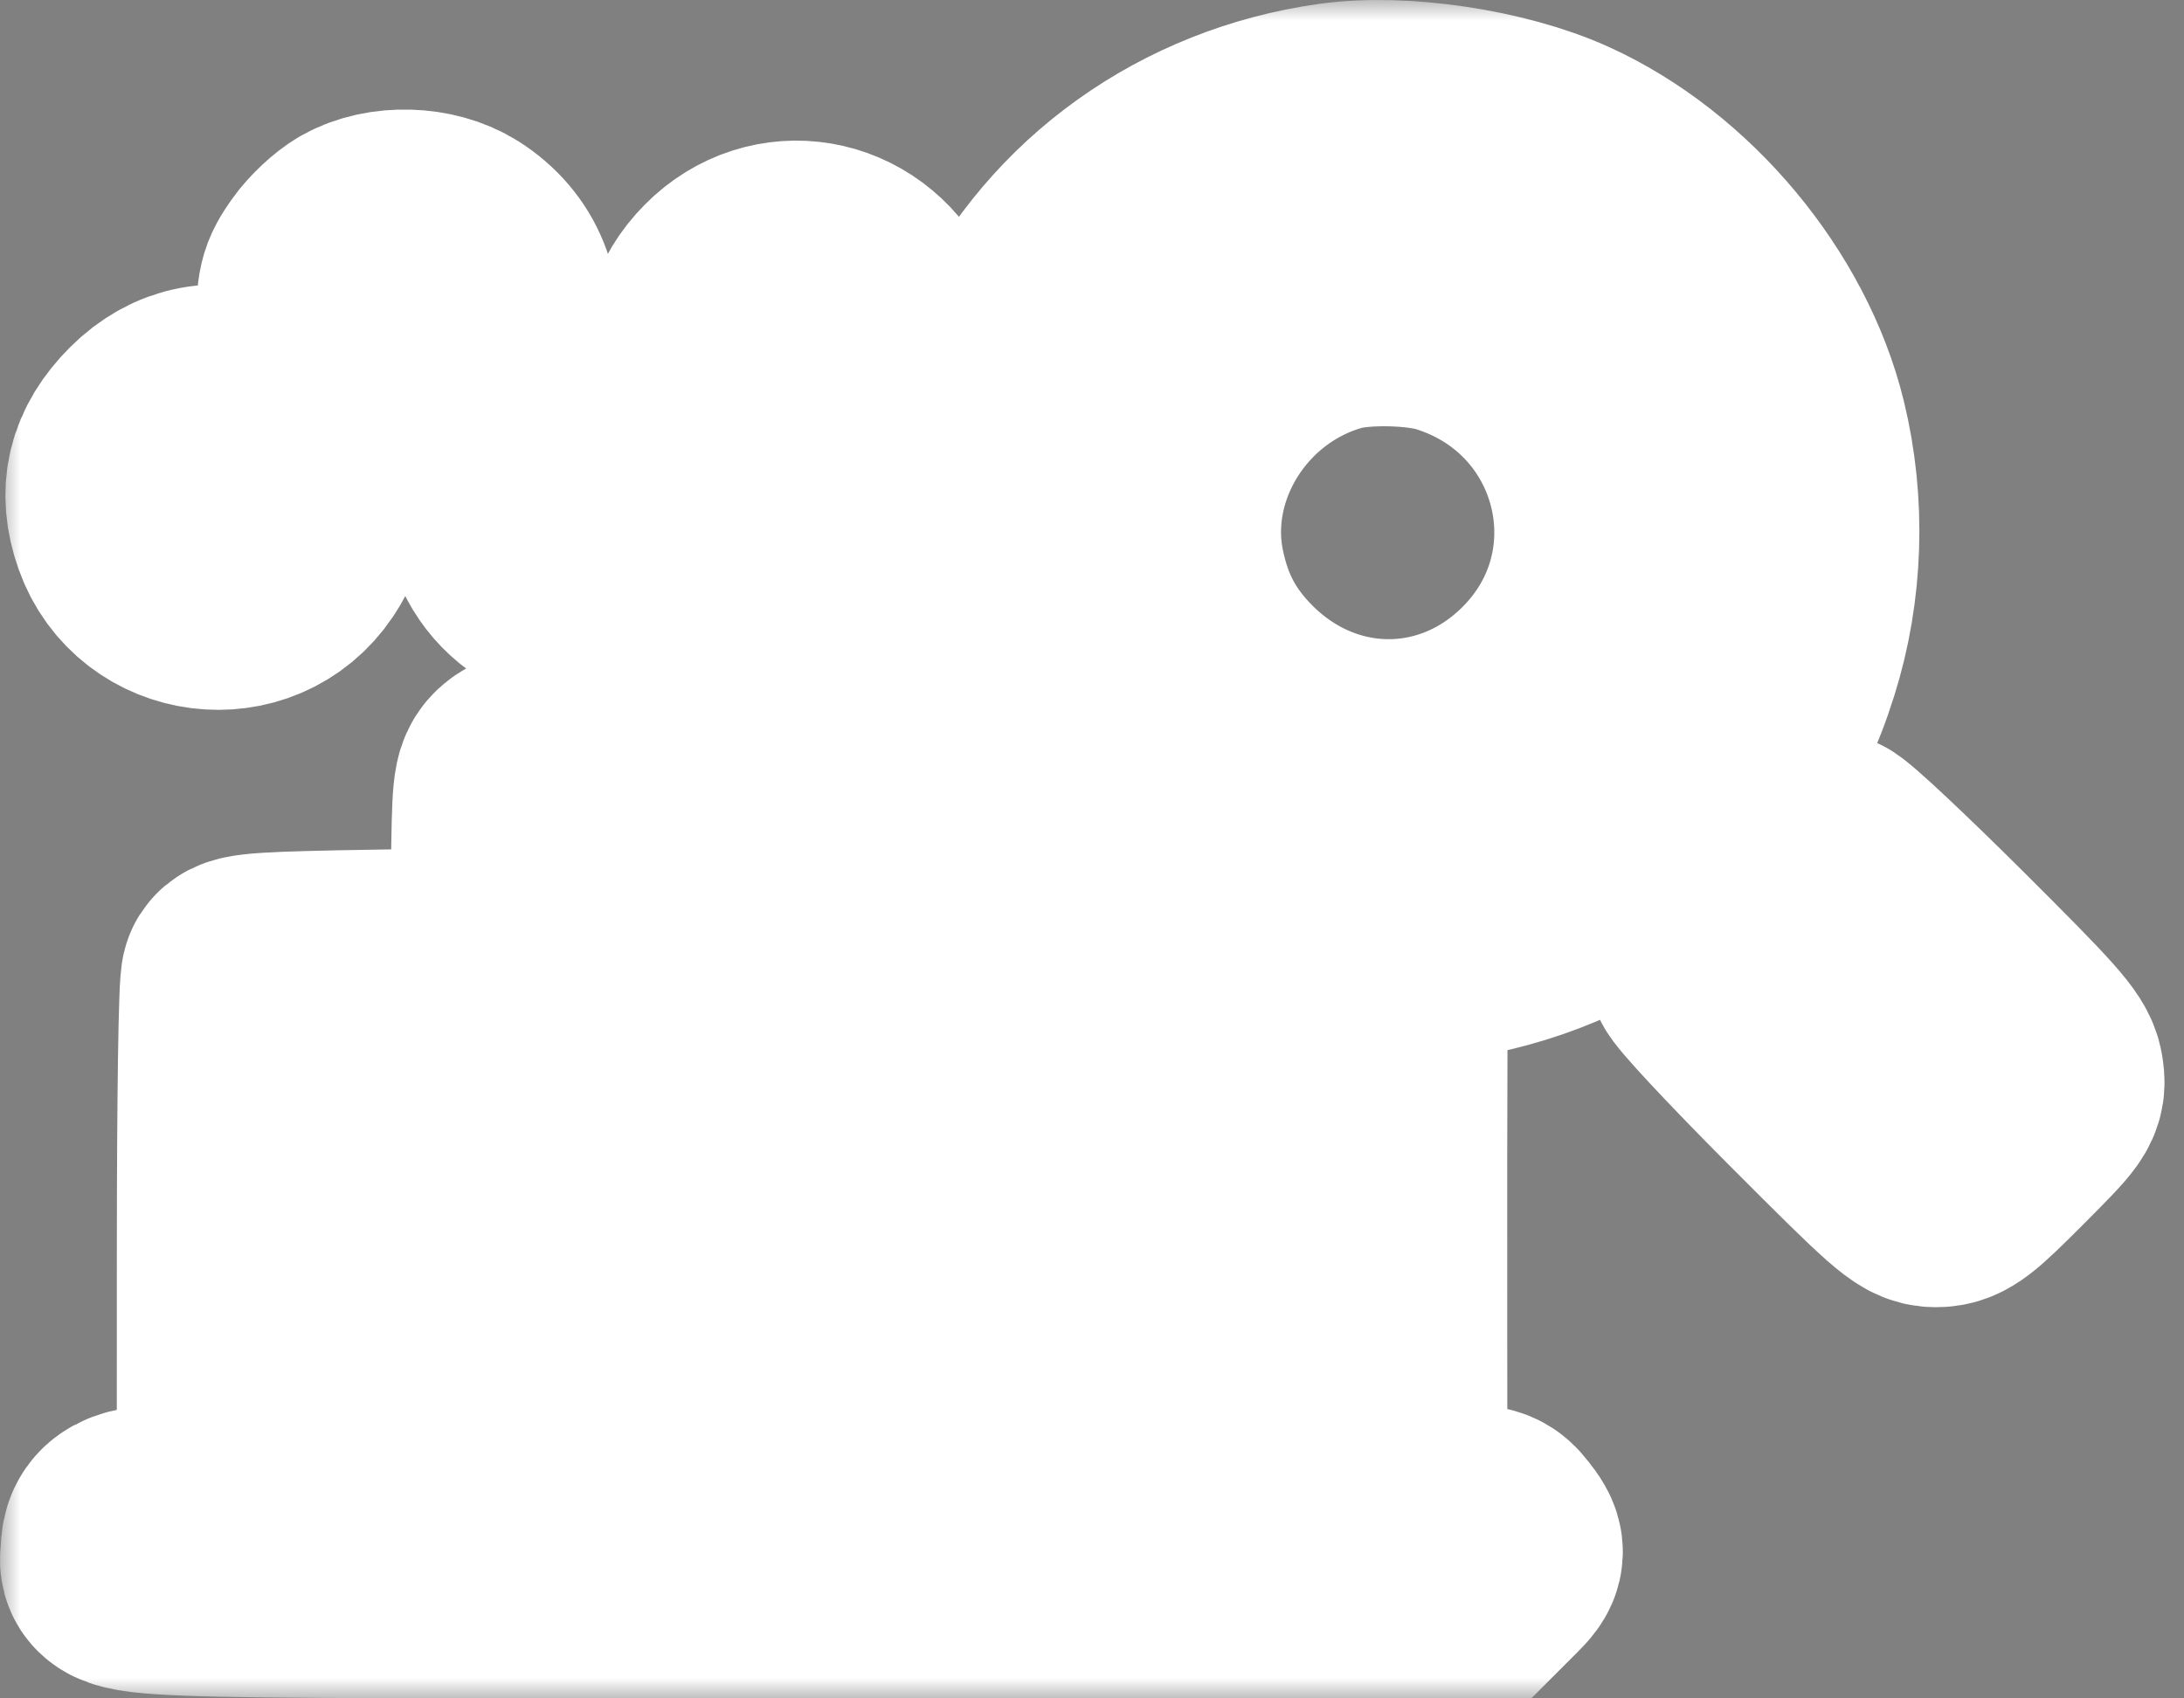
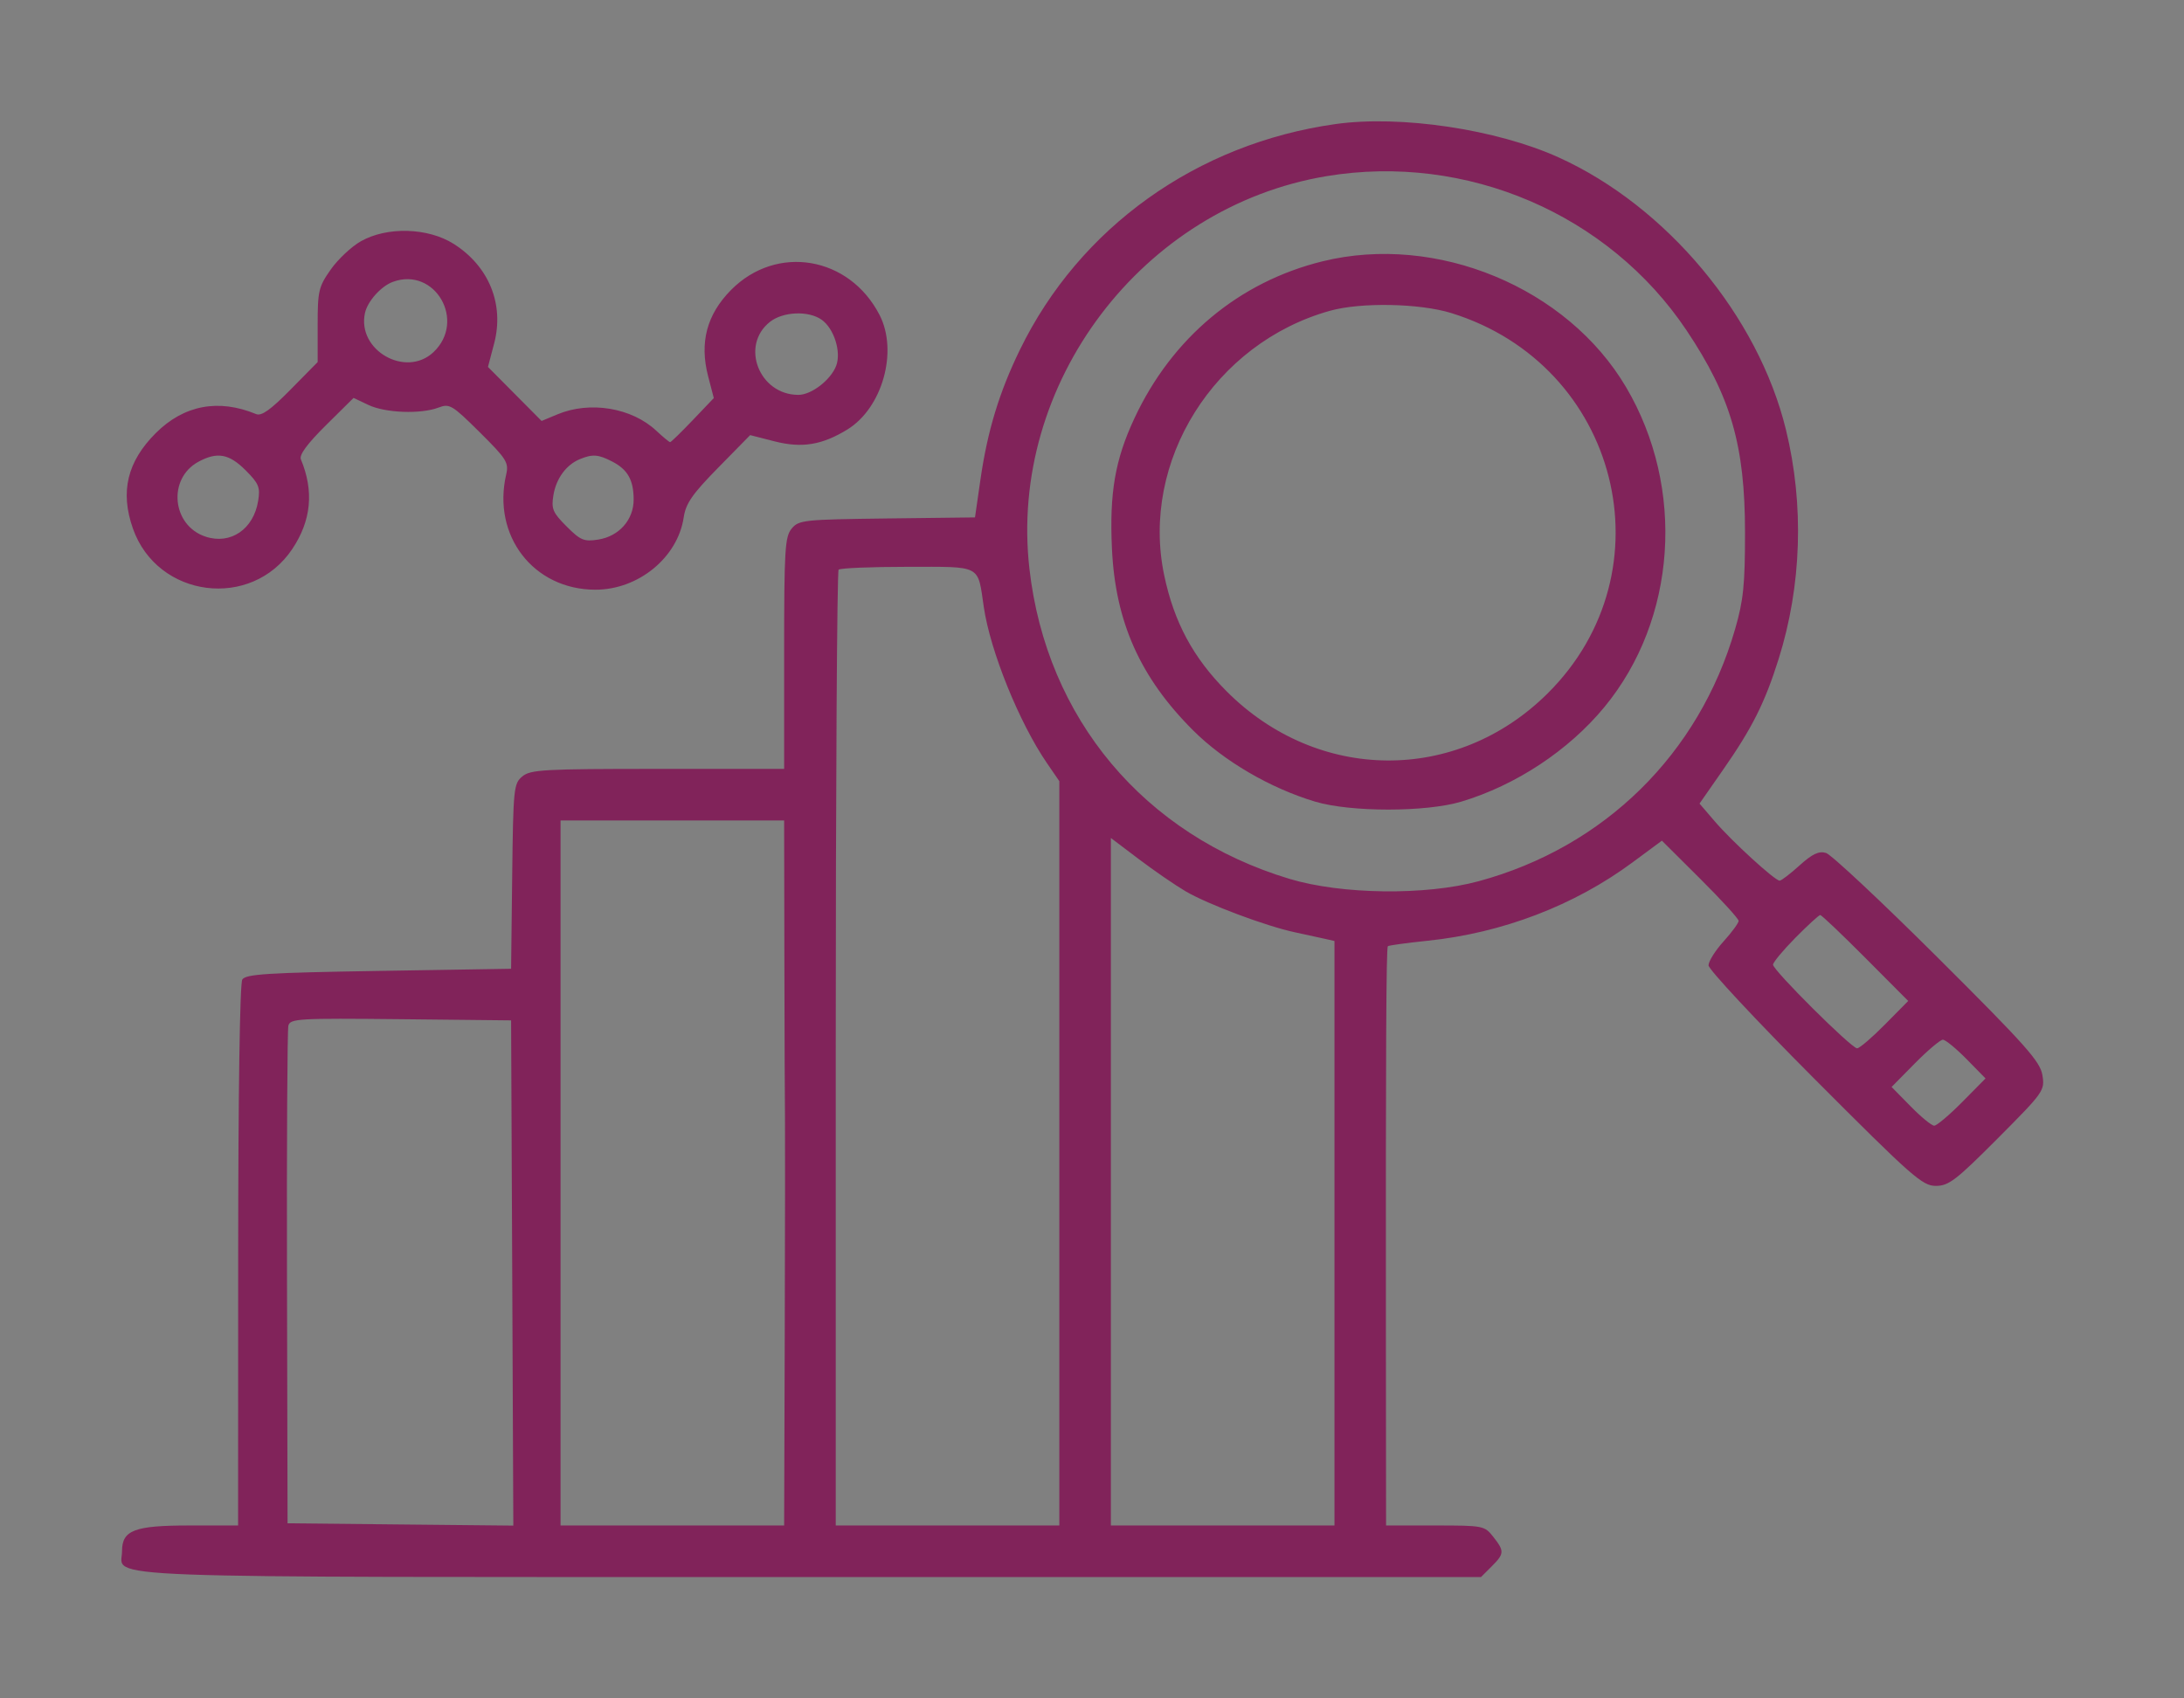
<svg xmlns="http://www.w3.org/2000/svg" width="54" height="42" viewBox="0 0 54 42" fill="none">
  <rect x="0" y="0" width="54" height="42" fill="#808080" stroke="none" />
  <mask id="path-1-outside-1_4050_556" maskUnits="userSpaceOnUse" x="0" y="0" width="54" height="42" fill="black">
-     <rect fill="white" width="54" height="42" />
-     <path fill-rule="evenodd" clip-rule="evenodd" d="M33.022 3.068C29.591 3.55 26.691 5.624 25.218 8.649C24.706 9.7 24.416 10.653 24.241 11.864L24.107 12.795L21.934 12.821C19.869 12.847 19.751 12.859 19.574 13.072C19.407 13.274 19.388 13.589 19.388 16.155V19.014H16.264C13.445 19.014 13.117 19.032 12.915 19.2C12.701 19.377 12.69 19.492 12.664 21.671L12.637 23.957L9.365 24.01C6.611 24.055 6.076 24.089 5.991 24.223C5.93 24.319 5.89 27.04 5.889 31.053L5.887 37.724H4.688C3.321 37.724 3.017 37.84 3.017 38.361C3.017 39.045 1.802 38.999 20.054 38.999H36.619L36.88 38.738C37.197 38.421 37.201 38.36 36.921 38.004C36.706 37.73 36.672 37.724 35.486 37.724H34.271L34.267 33.073C34.262 25.989 34.274 23.44 34.315 23.399C34.335 23.379 34.778 23.318 35.298 23.264C37.146 23.073 38.926 22.392 40.365 21.326L41.091 20.789L42.039 21.733C42.561 22.252 42.988 22.72 42.988 22.773C42.988 22.825 42.821 23.053 42.616 23.28C42.411 23.506 42.244 23.773 42.244 23.873C42.244 23.972 43.427 25.24 44.872 26.689C47.28 29.104 47.531 29.326 47.863 29.326C48.183 29.326 48.362 29.188 49.394 28.152C50.536 27.005 50.561 26.97 50.499 26.587C50.444 26.249 50.09 25.852 47.908 23.678C46.517 22.293 45.275 21.129 45.147 21.092C44.972 21.04 44.809 21.117 44.496 21.4C44.266 21.608 44.044 21.778 44.002 21.778C43.885 21.778 42.819 20.804 42.398 20.311L42.021 19.872L42.598 19.044C43.322 18.006 43.636 17.381 43.976 16.3C44.547 14.488 44.612 12.484 44.158 10.627C43.473 7.817 41.209 5.104 38.539 3.893C37.003 3.197 34.63 2.842 33.022 3.068ZM32.8 4.356C28.239 5.115 24.93 9.486 25.453 14.066C25.875 17.771 28.292 20.652 31.884 21.734C33.172 22.122 35.246 22.148 36.556 21.793C39.666 20.951 42.009 18.648 42.901 15.557C43.107 14.845 43.146 14.461 43.146 13.167C43.145 11.014 42.797 9.809 41.702 8.172C39.775 5.291 36.255 3.782 32.8 4.356ZM8.921 5.967C8.69 6.098 8.355 6.413 8.177 6.666C7.878 7.092 7.854 7.194 7.854 8.04V8.954L7.183 9.635C6.691 10.135 6.465 10.295 6.333 10.24C5.402 9.855 4.547 10.017 3.853 10.709C3.145 11.415 2.966 12.162 3.287 13.072C3.893 14.791 6.217 15.088 7.227 13.576C7.697 12.873 7.767 12.144 7.439 11.358C7.394 11.25 7.598 10.973 8.057 10.518L8.742 9.84L9.111 10.015C9.528 10.213 10.405 10.246 10.843 10.079C11.116 9.975 11.18 10.014 11.862 10.69C12.526 11.349 12.583 11.44 12.516 11.732C12.163 13.25 13.192 14.581 14.719 14.583C15.783 14.585 16.757 13.788 16.905 12.793C16.957 12.449 17.116 12.219 17.758 11.565L18.548 10.76L19.154 10.915C19.828 11.087 20.326 11.005 20.952 10.621C21.817 10.089 22.21 8.689 21.748 7.79C21 6.336 19.202 6.032 18.076 7.17C17.476 7.776 17.292 8.468 17.508 9.302L17.649 9.844L17.129 10.389C16.843 10.689 16.591 10.934 16.569 10.934C16.547 10.934 16.395 10.808 16.231 10.655C15.622 10.082 14.588 9.91 13.782 10.247L13.391 10.41L12.728 9.742L12.065 9.074L12.217 8.497C12.473 7.527 12.092 6.586 11.218 6.031C10.581 5.628 9.571 5.599 8.921 5.967ZM32.701 6.462C30.634 6.97 28.975 8.355 28.046 10.35C27.57 11.371 27.429 12.191 27.493 13.565C27.576 15.378 28.19 16.753 29.499 18.061C30.263 18.823 31.405 19.49 32.517 19.824C33.393 20.086 35.255 20.086 36.131 19.824C37.481 19.419 38.783 18.559 39.666 17.489C41.458 15.319 41.679 12.072 40.205 9.574C38.751 7.109 35.521 5.769 32.701 6.462ZM9.714 6.97C9.422 7.077 9.088 7.449 9.024 7.74C8.822 8.66 10.031 9.353 10.716 8.71C11.535 7.94 10.757 6.589 9.714 6.97ZM32.889 7.684C30.026 8.48 28.191 11.408 28.786 14.23C29.03 15.389 29.502 16.265 30.325 17.092C32.578 19.354 36.011 19.381 38.26 17.153C41.321 14.122 40.032 9.024 35.881 7.741C35.099 7.5 33.653 7.472 32.889 7.684ZM19.038 7.959C18.295 8.544 18.77 9.765 19.74 9.765C20.063 9.765 20.541 9.396 20.675 9.045C20.805 8.701 20.621 8.121 20.313 7.905C19.988 7.678 19.363 7.704 19.038 7.959ZM4.906 11.419C4.138 11.836 4.249 12.996 5.083 13.271C5.701 13.475 6.27 13.088 6.383 12.386C6.438 12.05 6.4 11.957 6.071 11.628C5.662 11.22 5.37 11.168 4.906 11.419ZM14.338 11.354C14.001 11.492 13.75 11.834 13.683 12.247C13.628 12.585 13.666 12.675 14.009 13.018C14.355 13.364 14.44 13.399 14.793 13.343C15.306 13.262 15.667 12.854 15.667 12.357C15.667 11.872 15.521 11.612 15.138 11.414C14.794 11.236 14.652 11.225 14.338 11.354ZM20.735 14.088C20.696 14.127 20.664 19.461 20.664 25.941V37.724H23.428H26.192V28.521V19.318L25.887 18.873C25.202 17.875 24.485 16.104 24.325 15.014C24.169 13.953 24.292 14.017 22.438 14.017C21.54 14.017 20.773 14.049 20.735 14.088ZM13.86 29.006V37.724H16.624H19.388L19.403 32.967C19.411 30.35 19.413 27.97 19.409 27.678C19.404 27.385 19.397 25.603 19.394 23.718L19.388 20.289H16.624H13.86V29.006ZM27.467 29.223V37.724H30.231H32.995V30.497V23.27L32.756 23.216C32.624 23.186 32.292 23.113 32.017 23.055C31.303 22.903 29.863 22.363 29.314 22.041C29.057 21.89 28.536 21.532 28.157 21.245L27.467 20.723V29.223ZM44.393 23.189C44.088 23.498 43.839 23.798 43.839 23.856C43.839 23.995 45.778 25.924 45.917 25.924C45.977 25.924 46.285 25.66 46.603 25.338L47.181 24.753L46.123 23.69C45.541 23.106 45.039 22.628 45.006 22.628C44.974 22.628 44.698 22.881 44.393 23.189ZM7.13 25.364C7.104 25.467 7.088 28.278 7.096 31.611L7.11 37.67L9.901 37.699L12.692 37.727L12.665 31.48L12.637 25.233L9.908 25.204C7.374 25.178 7.175 25.189 7.13 25.364ZM47.347 26.295L46.77 26.88L47.24 27.358C47.498 27.622 47.761 27.837 47.824 27.837C47.887 27.837 48.198 27.574 48.516 27.253L49.093 26.669L48.623 26.19C48.364 25.927 48.101 25.711 48.038 25.711C47.976 25.711 47.664 25.974 47.347 26.295Z" />
-   </mask>
+     </mask>
  <path fill-rule="evenodd" clip-rule="evenodd" d="M33.022 3.068C29.591 3.55 26.691 5.624 25.218 8.649C24.706 9.7 24.416 10.653 24.241 11.864L24.107 12.795L21.934 12.821C19.869 12.847 19.751 12.859 19.574 13.072C19.407 13.274 19.388 13.589 19.388 16.155V19.014H16.264C13.445 19.014 13.117 19.032 12.915 19.2C12.701 19.377 12.69 19.492 12.664 21.671L12.637 23.957L9.365 24.01C6.611 24.055 6.076 24.089 5.991 24.223C5.93 24.319 5.89 27.04 5.889 31.053L5.887 37.724H4.688C3.321 37.724 3.017 37.84 3.017 38.361C3.017 39.045 1.802 38.999 20.054 38.999H36.619L36.88 38.738C37.197 38.421 37.201 38.36 36.921 38.004C36.706 37.73 36.672 37.724 35.486 37.724H34.271L34.267 33.073C34.262 25.989 34.274 23.44 34.315 23.399C34.335 23.379 34.778 23.318 35.298 23.264C37.146 23.073 38.926 22.392 40.365 21.326L41.091 20.789L42.039 21.733C42.561 22.252 42.988 22.72 42.988 22.773C42.988 22.825 42.821 23.053 42.616 23.28C42.411 23.506 42.244 23.773 42.244 23.873C42.244 23.972 43.427 25.24 44.872 26.689C47.28 29.104 47.531 29.326 47.863 29.326C48.183 29.326 48.362 29.188 49.394 28.152C50.536 27.005 50.561 26.97 50.499 26.587C50.444 26.249 50.09 25.852 47.908 23.678C46.517 22.293 45.275 21.129 45.147 21.092C44.972 21.04 44.809 21.117 44.496 21.4C44.266 21.608 44.044 21.778 44.002 21.778C43.885 21.778 42.819 20.804 42.398 20.311L42.021 19.872L42.598 19.044C43.322 18.006 43.636 17.381 43.976 16.3C44.547 14.488 44.612 12.484 44.158 10.627C43.473 7.817 41.209 5.104 38.539 3.893C37.003 3.197 34.63 2.842 33.022 3.068ZM32.8 4.356C28.239 5.115 24.93 9.486 25.453 14.066C25.875 17.771 28.292 20.652 31.884 21.734C33.172 22.122 35.246 22.148 36.556 21.793C39.666 20.951 42.009 18.648 42.901 15.557C43.107 14.845 43.146 14.461 43.146 13.167C43.145 11.014 42.797 9.809 41.702 8.172C39.775 5.291 36.255 3.782 32.8 4.356ZM8.921 5.967C8.69 6.098 8.355 6.413 8.177 6.666C7.878 7.092 7.854 7.194 7.854 8.04V8.954L7.183 9.635C6.691 10.135 6.465 10.295 6.333 10.24C5.402 9.855 4.547 10.017 3.853 10.709C3.145 11.415 2.966 12.162 3.287 13.072C3.893 14.791 6.217 15.088 7.227 13.576C7.697 12.873 7.767 12.144 7.439 11.358C7.394 11.25 7.598 10.973 8.057 10.518L8.742 9.84L9.111 10.015C9.528 10.213 10.405 10.246 10.843 10.079C11.116 9.975 11.18 10.014 11.862 10.69C12.526 11.349 12.583 11.44 12.516 11.732C12.163 13.25 13.192 14.581 14.719 14.583C15.783 14.585 16.757 13.788 16.905 12.793C16.957 12.449 17.116 12.219 17.758 11.565L18.548 10.76L19.154 10.915C19.828 11.087 20.326 11.005 20.952 10.621C21.817 10.089 22.21 8.689 21.748 7.79C21 6.336 19.202 6.032 18.076 7.17C17.476 7.776 17.292 8.468 17.508 9.302L17.649 9.844L17.129 10.389C16.843 10.689 16.591 10.934 16.569 10.934C16.547 10.934 16.395 10.808 16.231 10.655C15.622 10.082 14.588 9.91 13.782 10.247L13.391 10.41L12.728 9.742L12.065 9.074L12.217 8.497C12.473 7.527 12.092 6.586 11.218 6.031C10.581 5.628 9.571 5.599 8.921 5.967ZM32.701 6.462C30.634 6.97 28.975 8.355 28.046 10.35C27.57 11.371 27.429 12.191 27.493 13.565C27.576 15.378 28.19 16.753 29.499 18.061C30.263 18.823 31.405 19.49 32.517 19.824C33.393 20.086 35.255 20.086 36.131 19.824C37.481 19.419 38.783 18.559 39.666 17.489C41.458 15.319 41.679 12.072 40.205 9.574C38.751 7.109 35.521 5.769 32.701 6.462ZM9.714 6.97C9.422 7.077 9.088 7.449 9.024 7.74C8.822 8.66 10.031 9.353 10.716 8.71C11.535 7.94 10.757 6.589 9.714 6.97ZM32.889 7.684C30.026 8.48 28.191 11.408 28.786 14.23C29.03 15.389 29.502 16.265 30.325 17.092C32.578 19.354 36.011 19.381 38.26 17.153C41.321 14.122 40.032 9.024 35.881 7.741C35.099 7.5 33.653 7.472 32.889 7.684ZM19.038 7.959C18.295 8.544 18.77 9.765 19.74 9.765C20.063 9.765 20.541 9.396 20.675 9.045C20.805 8.701 20.621 8.121 20.313 7.905C19.988 7.678 19.363 7.704 19.038 7.959ZM4.906 11.419C4.138 11.836 4.249 12.996 5.083 13.271C5.701 13.475 6.27 13.088 6.383 12.386C6.438 12.05 6.4 11.957 6.071 11.628C5.662 11.22 5.37 11.168 4.906 11.419ZM14.338 11.354C14.001 11.492 13.75 11.834 13.683 12.247C13.628 12.585 13.666 12.675 14.009 13.018C14.355 13.364 14.44 13.399 14.793 13.343C15.306 13.262 15.667 12.854 15.667 12.357C15.667 11.872 15.521 11.612 15.138 11.414C14.794 11.236 14.652 11.225 14.338 11.354ZM20.735 14.088C20.696 14.127 20.664 19.461 20.664 25.941V37.724H23.428H26.192V28.521V19.318L25.887 18.873C25.202 17.875 24.485 16.104 24.325 15.014C24.169 13.953 24.292 14.017 22.438 14.017C21.54 14.017 20.773 14.049 20.735 14.088ZM13.86 29.006V37.724H16.624H19.388L19.403 32.967C19.411 30.35 19.413 27.97 19.409 27.678C19.404 27.385 19.397 25.603 19.394 23.718L19.388 20.289H16.624H13.86V29.006ZM27.467 29.223V37.724H30.231H32.995V30.497V23.27L32.756 23.216C32.624 23.186 32.292 23.113 32.017 23.055C31.303 22.903 29.863 22.363 29.314 22.041C29.057 21.89 28.536 21.532 28.157 21.245L27.467 20.723V29.223ZM44.393 23.189C44.088 23.498 43.839 23.798 43.839 23.856C43.839 23.995 45.778 25.924 45.917 25.924C45.977 25.924 46.285 25.66 46.603 25.338L47.181 24.753L46.123 23.69C45.541 23.106 45.039 22.628 45.006 22.628C44.974 22.628 44.698 22.881 44.393 23.189ZM7.13 25.364C7.104 25.467 7.088 28.278 7.096 31.611L7.11 37.67L9.901 37.699L12.692 37.727L12.665 31.48L12.637 25.233L9.908 25.204C7.374 25.178 7.175 25.189 7.13 25.364ZM47.347 26.295L46.77 26.88L47.24 27.358C47.498 27.622 47.761 27.837 47.824 27.837C47.887 27.837 48.198 27.574 48.516 27.253L49.093 26.669L48.623 26.19C48.364 25.927 48.101 25.711 48.038 25.711C47.976 25.711 47.664 25.974 47.347 26.295Z" fill="#81235A" />
-   <path fill-rule="evenodd" clip-rule="evenodd" d="M33.022 3.068C29.591 3.55 26.691 5.624 25.218 8.649C24.706 9.7 24.416 10.653 24.241 11.864L24.107 12.795L21.934 12.821C19.869 12.847 19.751 12.859 19.574 13.072C19.407 13.274 19.388 13.589 19.388 16.155V19.014H16.264C13.445 19.014 13.117 19.032 12.915 19.2C12.701 19.377 12.69 19.492 12.664 21.671L12.637 23.957L9.365 24.01C6.611 24.055 6.076 24.089 5.991 24.223C5.93 24.319 5.89 27.04 5.889 31.053L5.887 37.724H4.688C3.321 37.724 3.017 37.84 3.017 38.361C3.017 39.045 1.802 38.999 20.054 38.999H36.619L36.88 38.738C37.197 38.421 37.201 38.36 36.921 38.004C36.706 37.73 36.672 37.724 35.486 37.724H34.271L34.267 33.073C34.262 25.989 34.274 23.44 34.315 23.399C34.335 23.379 34.778 23.318 35.298 23.264C37.146 23.073 38.926 22.392 40.365 21.326L41.091 20.789L42.039 21.733C42.561 22.252 42.988 22.72 42.988 22.773C42.988 22.825 42.821 23.053 42.616 23.28C42.411 23.506 42.244 23.773 42.244 23.873C42.244 23.972 43.427 25.24 44.872 26.689C47.28 29.104 47.531 29.326 47.863 29.326C48.183 29.326 48.362 29.188 49.394 28.152C50.536 27.005 50.561 26.97 50.499 26.587C50.444 26.249 50.09 25.852 47.908 23.678C46.517 22.293 45.275 21.129 45.147 21.092C44.972 21.04 44.809 21.117 44.496 21.4C44.266 21.608 44.044 21.778 44.002 21.778C43.885 21.778 42.819 20.804 42.398 20.311L42.021 19.872L42.598 19.044C43.322 18.006 43.636 17.381 43.976 16.3C44.547 14.488 44.612 12.484 44.158 10.627C43.473 7.817 41.209 5.104 38.539 3.893C37.003 3.197 34.63 2.842 33.022 3.068ZM32.8 4.356C28.239 5.115 24.93 9.486 25.453 14.066C25.875 17.771 28.292 20.652 31.884 21.734C33.172 22.122 35.246 22.148 36.556 21.793C39.666 20.951 42.009 18.648 42.901 15.557C43.107 14.845 43.146 14.461 43.146 13.167C43.145 11.014 42.797 9.809 41.702 8.172C39.775 5.291 36.255 3.782 32.8 4.356ZM8.921 5.967C8.69 6.098 8.355 6.413 8.177 6.666C7.878 7.092 7.854 7.194 7.854 8.04V8.954L7.183 9.635C6.691 10.135 6.465 10.295 6.333 10.24C5.402 9.855 4.547 10.017 3.853 10.709C3.145 11.415 2.966 12.162 3.287 13.072C3.893 14.791 6.217 15.088 7.227 13.576C7.697 12.873 7.767 12.144 7.439 11.358C7.394 11.25 7.598 10.973 8.057 10.518L8.742 9.84L9.111 10.015C9.528 10.213 10.405 10.246 10.843 10.079C11.116 9.975 11.18 10.014 11.862 10.69C12.526 11.349 12.583 11.44 12.516 11.732C12.163 13.25 13.192 14.581 14.719 14.583C15.783 14.585 16.757 13.788 16.905 12.793C16.957 12.449 17.116 12.219 17.758 11.565L18.548 10.76L19.154 10.915C19.828 11.087 20.326 11.005 20.952 10.621C21.817 10.089 22.21 8.689 21.748 7.79C21 6.336 19.202 6.032 18.076 7.17C17.476 7.776 17.292 8.468 17.508 9.302L17.649 9.844L17.129 10.389C16.843 10.689 16.591 10.934 16.569 10.934C16.547 10.934 16.395 10.808 16.231 10.655C15.622 10.082 14.588 9.91 13.782 10.247L13.391 10.41L12.728 9.742L12.065 9.074L12.217 8.497C12.473 7.527 12.092 6.586 11.218 6.031C10.581 5.628 9.571 5.599 8.921 5.967ZM32.701 6.462C30.634 6.97 28.975 8.355 28.046 10.35C27.57 11.371 27.429 12.191 27.493 13.565C27.576 15.378 28.19 16.753 29.499 18.061C30.263 18.823 31.405 19.49 32.517 19.824C33.393 20.086 35.255 20.086 36.131 19.824C37.481 19.419 38.783 18.559 39.666 17.489C41.458 15.319 41.679 12.072 40.205 9.574C38.751 7.109 35.521 5.769 32.701 6.462ZM9.714 6.97C9.422 7.077 9.088 7.449 9.024 7.74C8.822 8.66 10.031 9.353 10.716 8.71C11.535 7.94 10.757 6.589 9.714 6.97ZM32.889 7.684C30.026 8.48 28.191 11.408 28.786 14.23C29.03 15.389 29.502 16.265 30.325 17.092C32.578 19.354 36.011 19.381 38.26 17.153C41.321 14.122 40.032 9.024 35.881 7.741C35.099 7.5 33.653 7.472 32.889 7.684ZM19.038 7.959C18.295 8.544 18.77 9.765 19.74 9.765C20.063 9.765 20.541 9.396 20.675 9.045C20.805 8.701 20.621 8.121 20.313 7.905C19.988 7.678 19.363 7.704 19.038 7.959ZM4.906 11.419C4.138 11.836 4.249 12.996 5.083 13.271C5.701 13.475 6.27 13.088 6.383 12.386C6.438 12.05 6.4 11.957 6.071 11.628C5.662 11.22 5.37 11.168 4.906 11.419ZM14.338 11.354C14.001 11.492 13.75 11.834 13.683 12.247C13.628 12.585 13.666 12.675 14.009 13.018C14.355 13.364 14.44 13.399 14.793 13.343C15.306 13.262 15.667 12.854 15.667 12.357C15.667 11.872 15.521 11.612 15.138 11.414C14.794 11.236 14.652 11.225 14.338 11.354ZM20.735 14.088C20.696 14.127 20.664 19.461 20.664 25.941V37.724H23.428H26.192V28.521V19.318L25.887 18.873C25.202 17.875 24.485 16.104 24.325 15.014C24.169 13.953 24.292 14.017 22.438 14.017C21.54 14.017 20.773 14.049 20.735 14.088ZM13.86 29.006V37.724H16.624H19.388L19.403 32.967C19.411 30.35 19.413 27.97 19.409 27.678C19.404 27.385 19.397 25.603 19.394 23.718L19.388 20.289H16.624H13.86V29.006ZM27.467 29.223V37.724H30.231H32.995V30.497V23.27L32.756 23.216C32.624 23.186 32.292 23.113 32.017 23.055C31.303 22.903 29.863 22.363 29.314 22.041C29.057 21.89 28.536 21.532 28.157 21.245L27.467 20.723V29.223ZM44.393 23.189C44.088 23.498 43.839 23.798 43.839 23.856C43.839 23.995 45.778 25.924 45.917 25.924C45.977 25.924 46.285 25.66 46.603 25.338L47.181 24.753L46.123 23.69C45.541 23.106 45.039 22.628 45.006 22.628C44.974 22.628 44.698 22.881 44.393 23.189ZM7.13 25.364C7.104 25.467 7.088 28.278 7.096 31.611L7.11 37.67L9.901 37.699L12.692 37.727L12.665 31.48L12.637 25.233L9.908 25.204C7.374 25.178 7.175 25.189 7.13 25.364ZM47.347 26.295L46.77 26.88L47.24 27.358C47.498 27.622 47.761 27.837 47.824 27.837C47.887 27.837 48.198 27.574 48.516 27.253L49.093 26.669L48.623 26.19C48.364 25.927 48.101 25.711 48.038 25.711C47.976 25.711 47.664 25.974 47.347 26.295Z" stroke="white" stroke-width="6" mask="url(#path-1-outside-1_4050_556)" />
</svg>